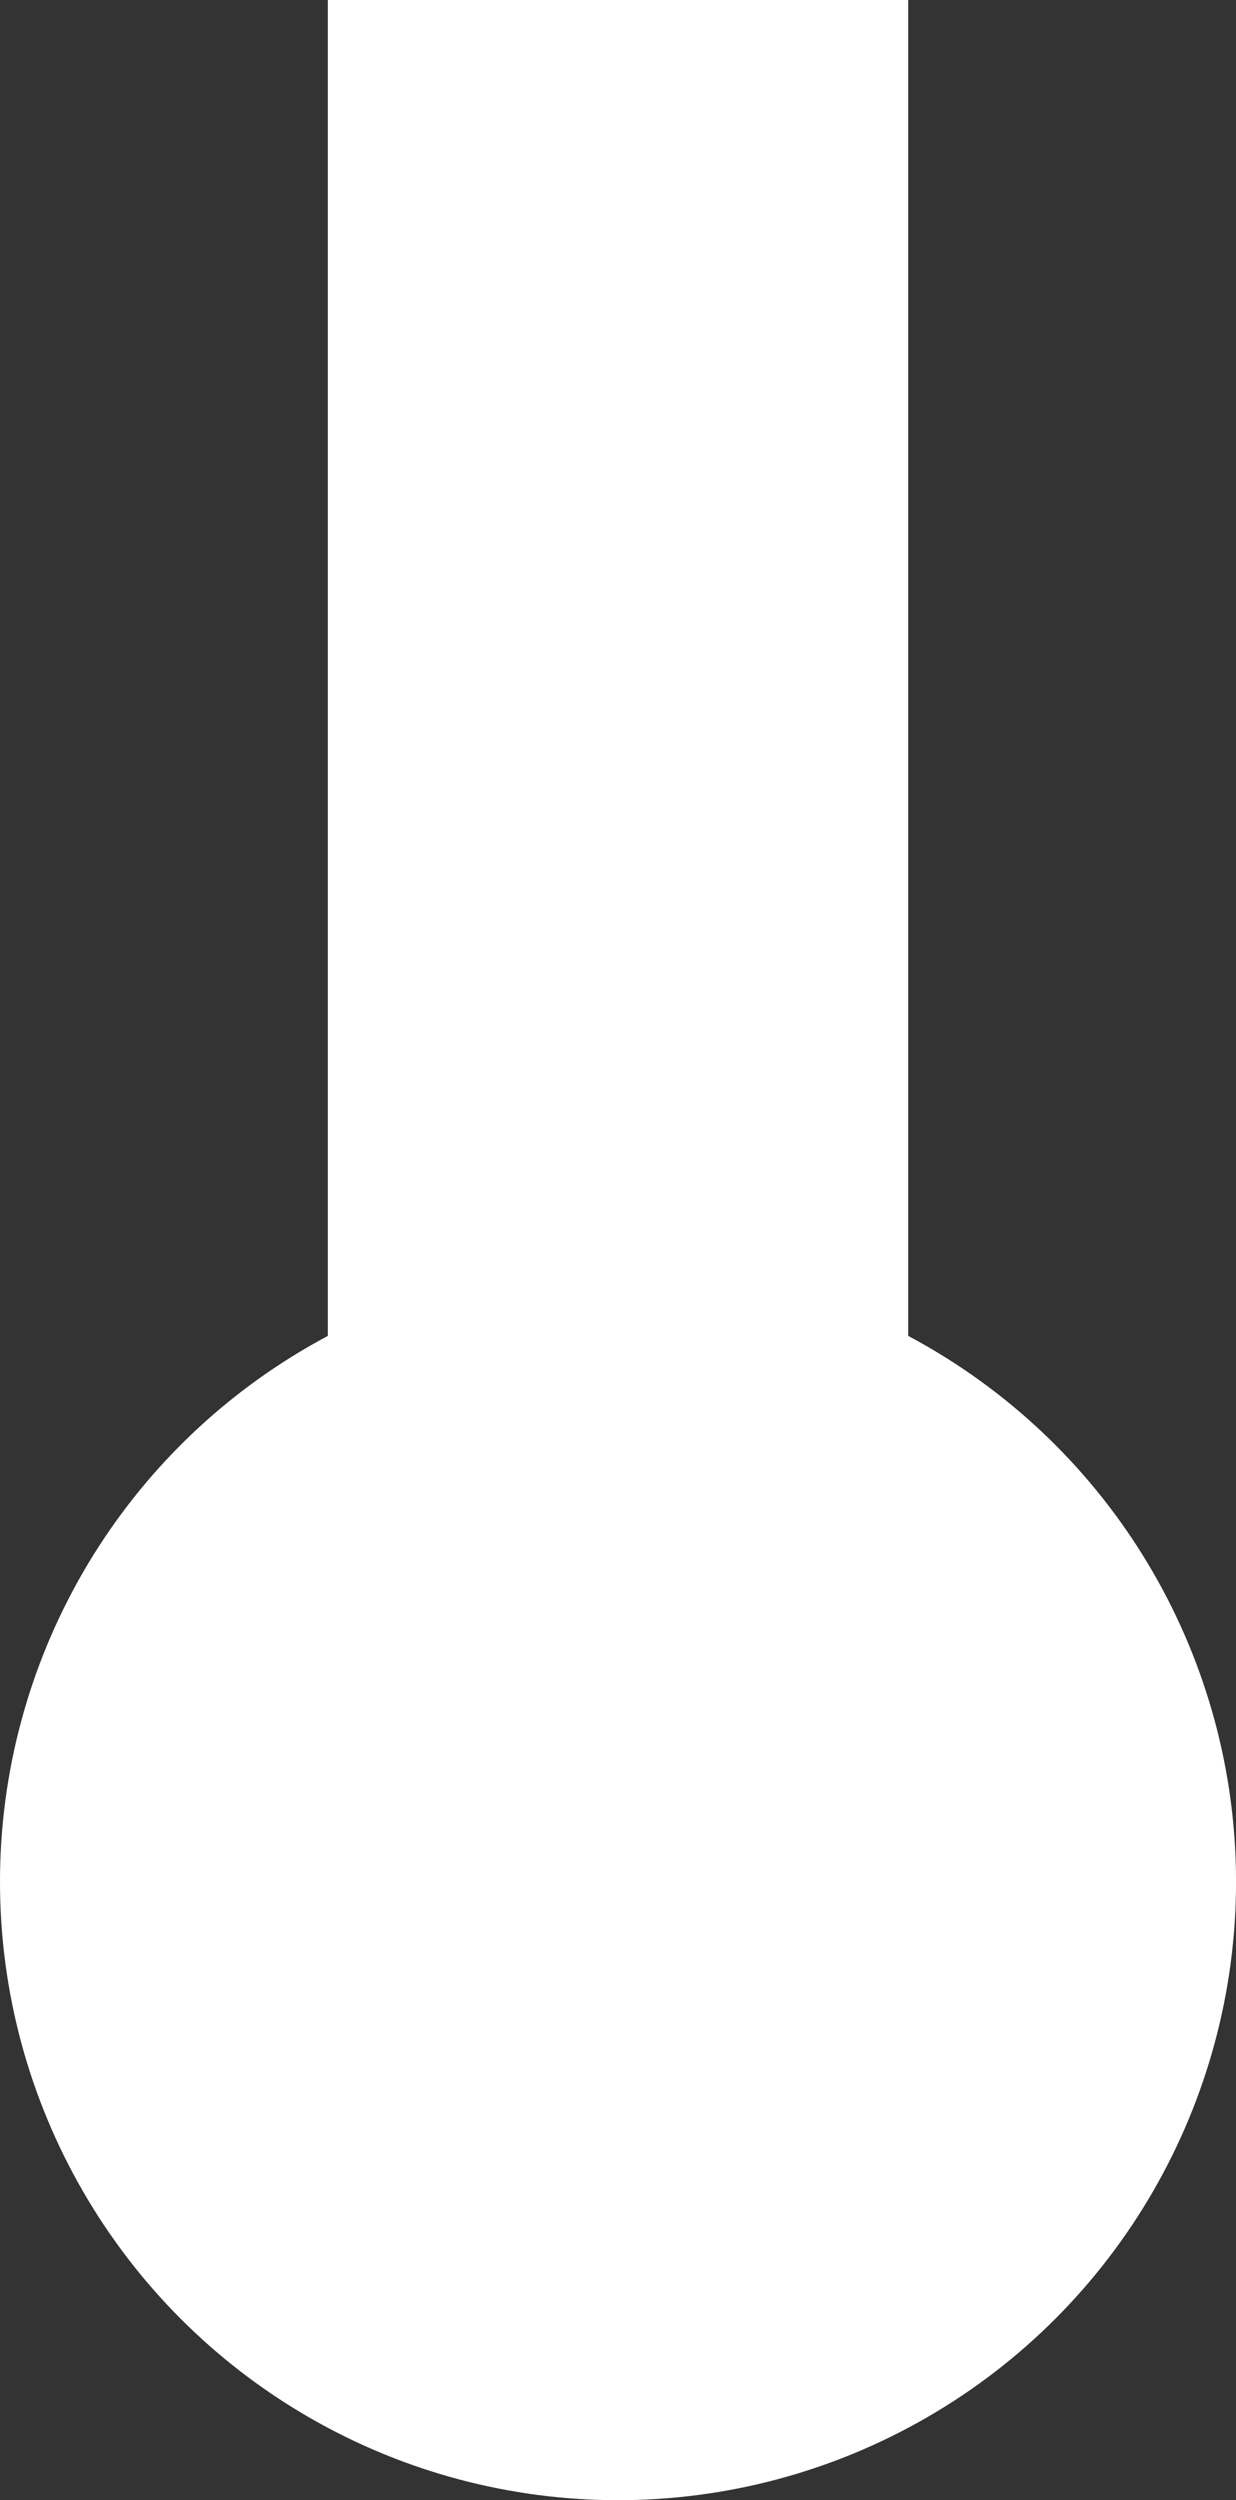
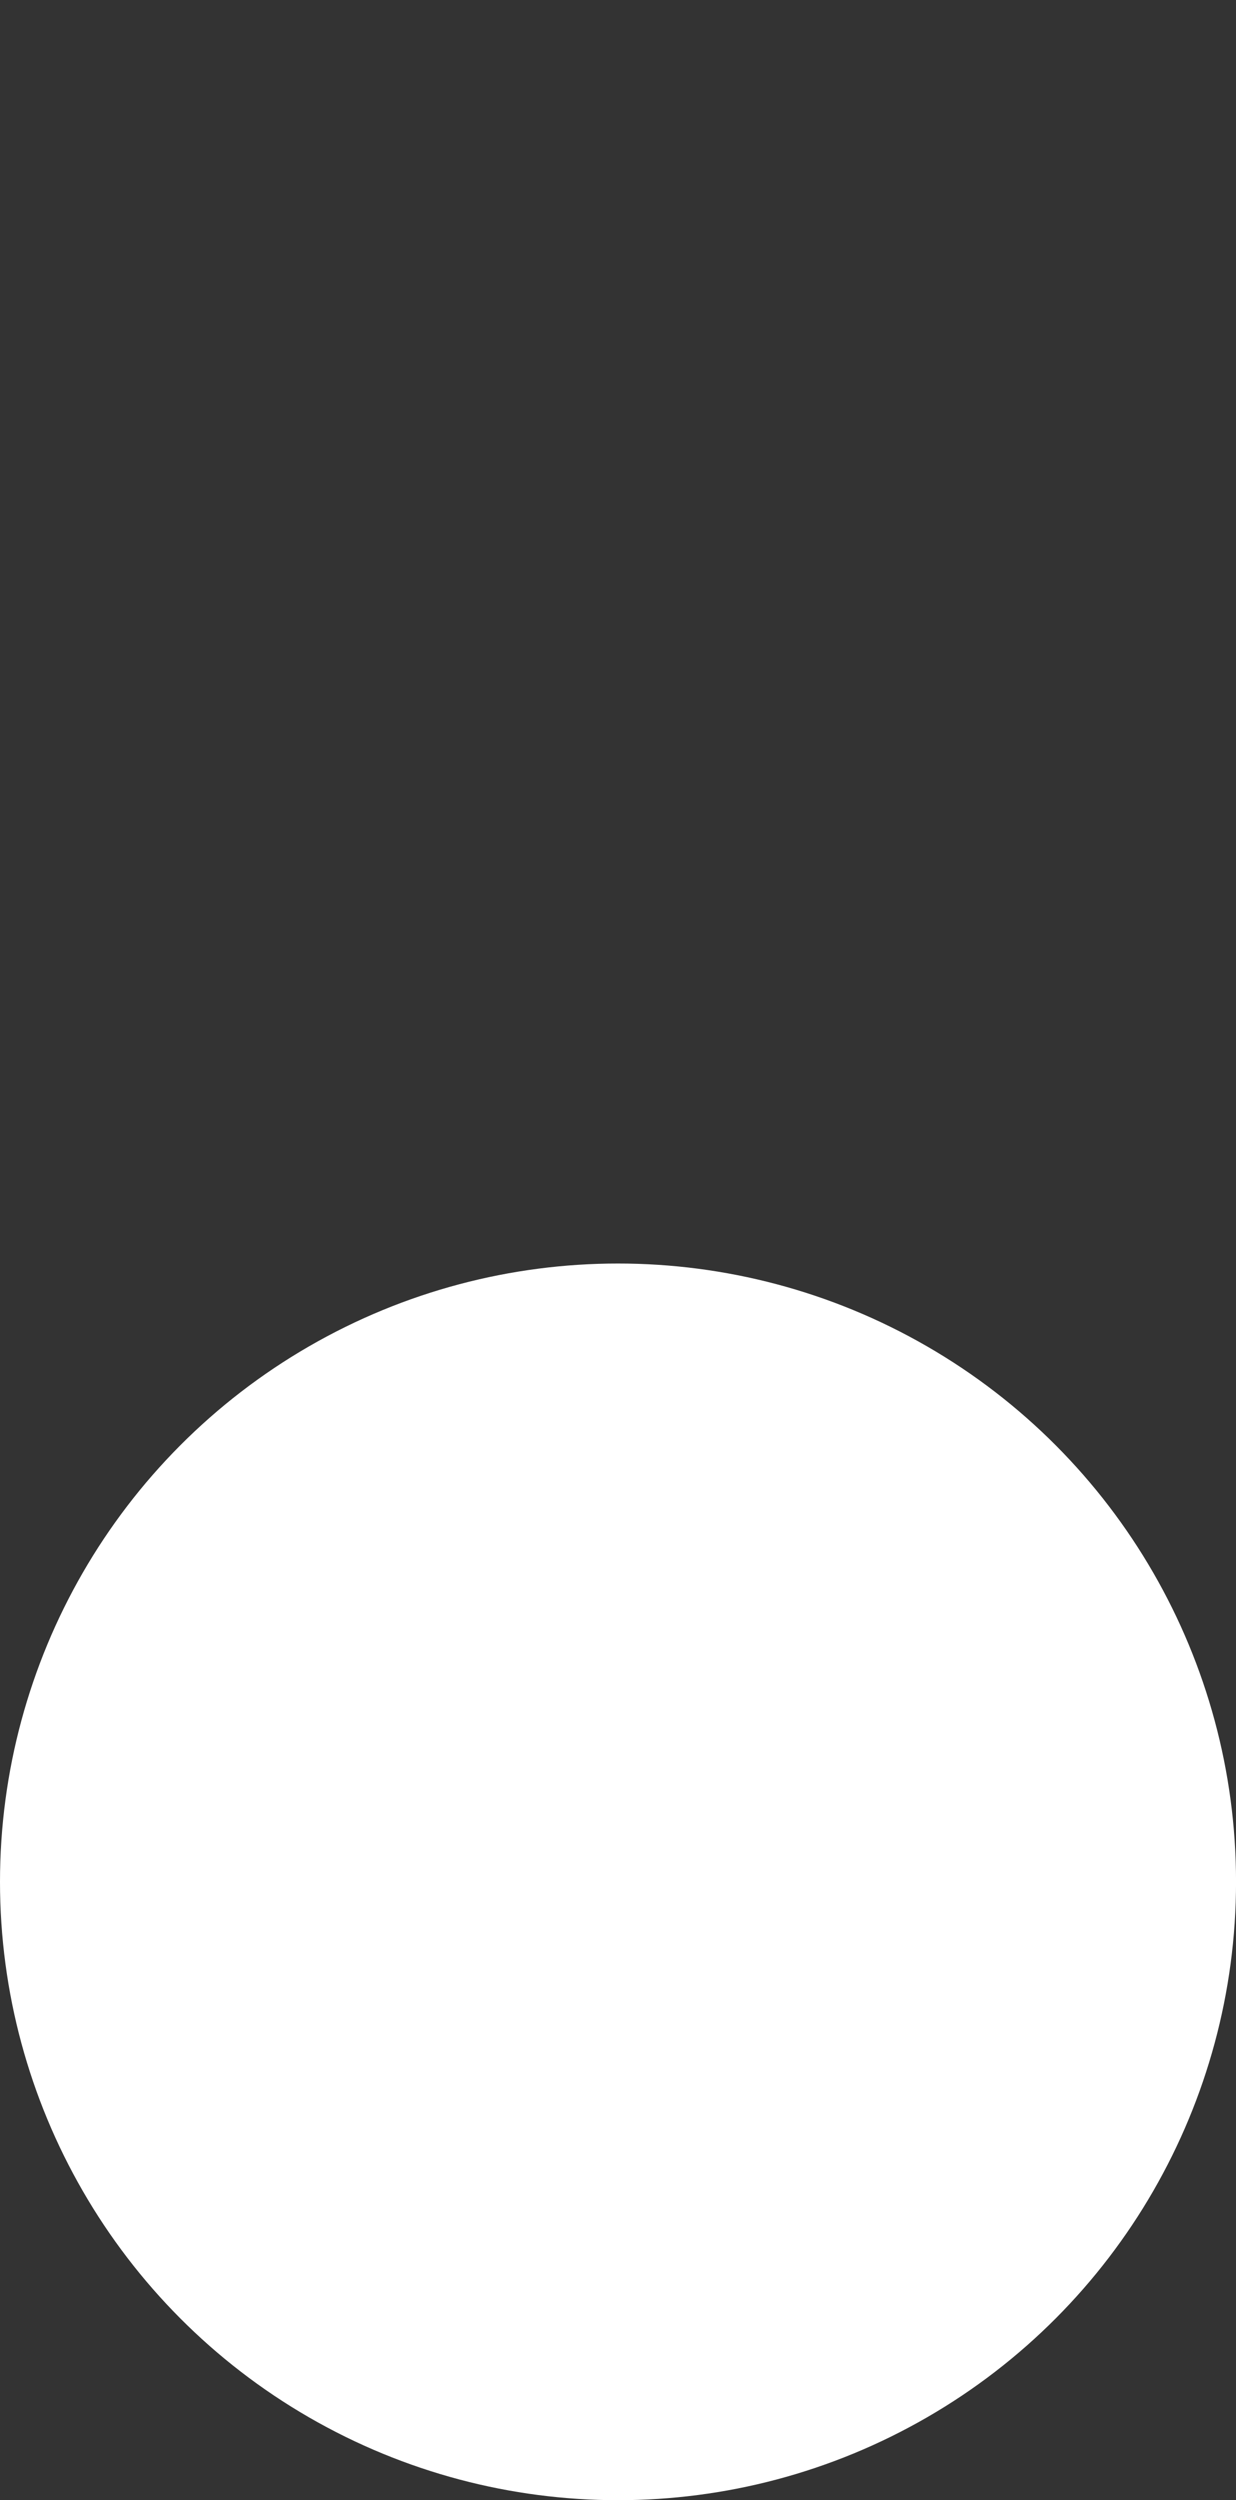
<svg xmlns="http://www.w3.org/2000/svg" width="38.333" height="77.5" viewBox="0 0 38.333 77.5">
  <rect x="0" y="0" width="38.333" height="77.5" fill="#333333" stroke="none" />
  <g fill="#fff">
    <circle cx="19.167" cy="58.333" r="19.167" />
-     <path d="M10.167 0h18v58.333h-18z" />
  </g>
</svg>